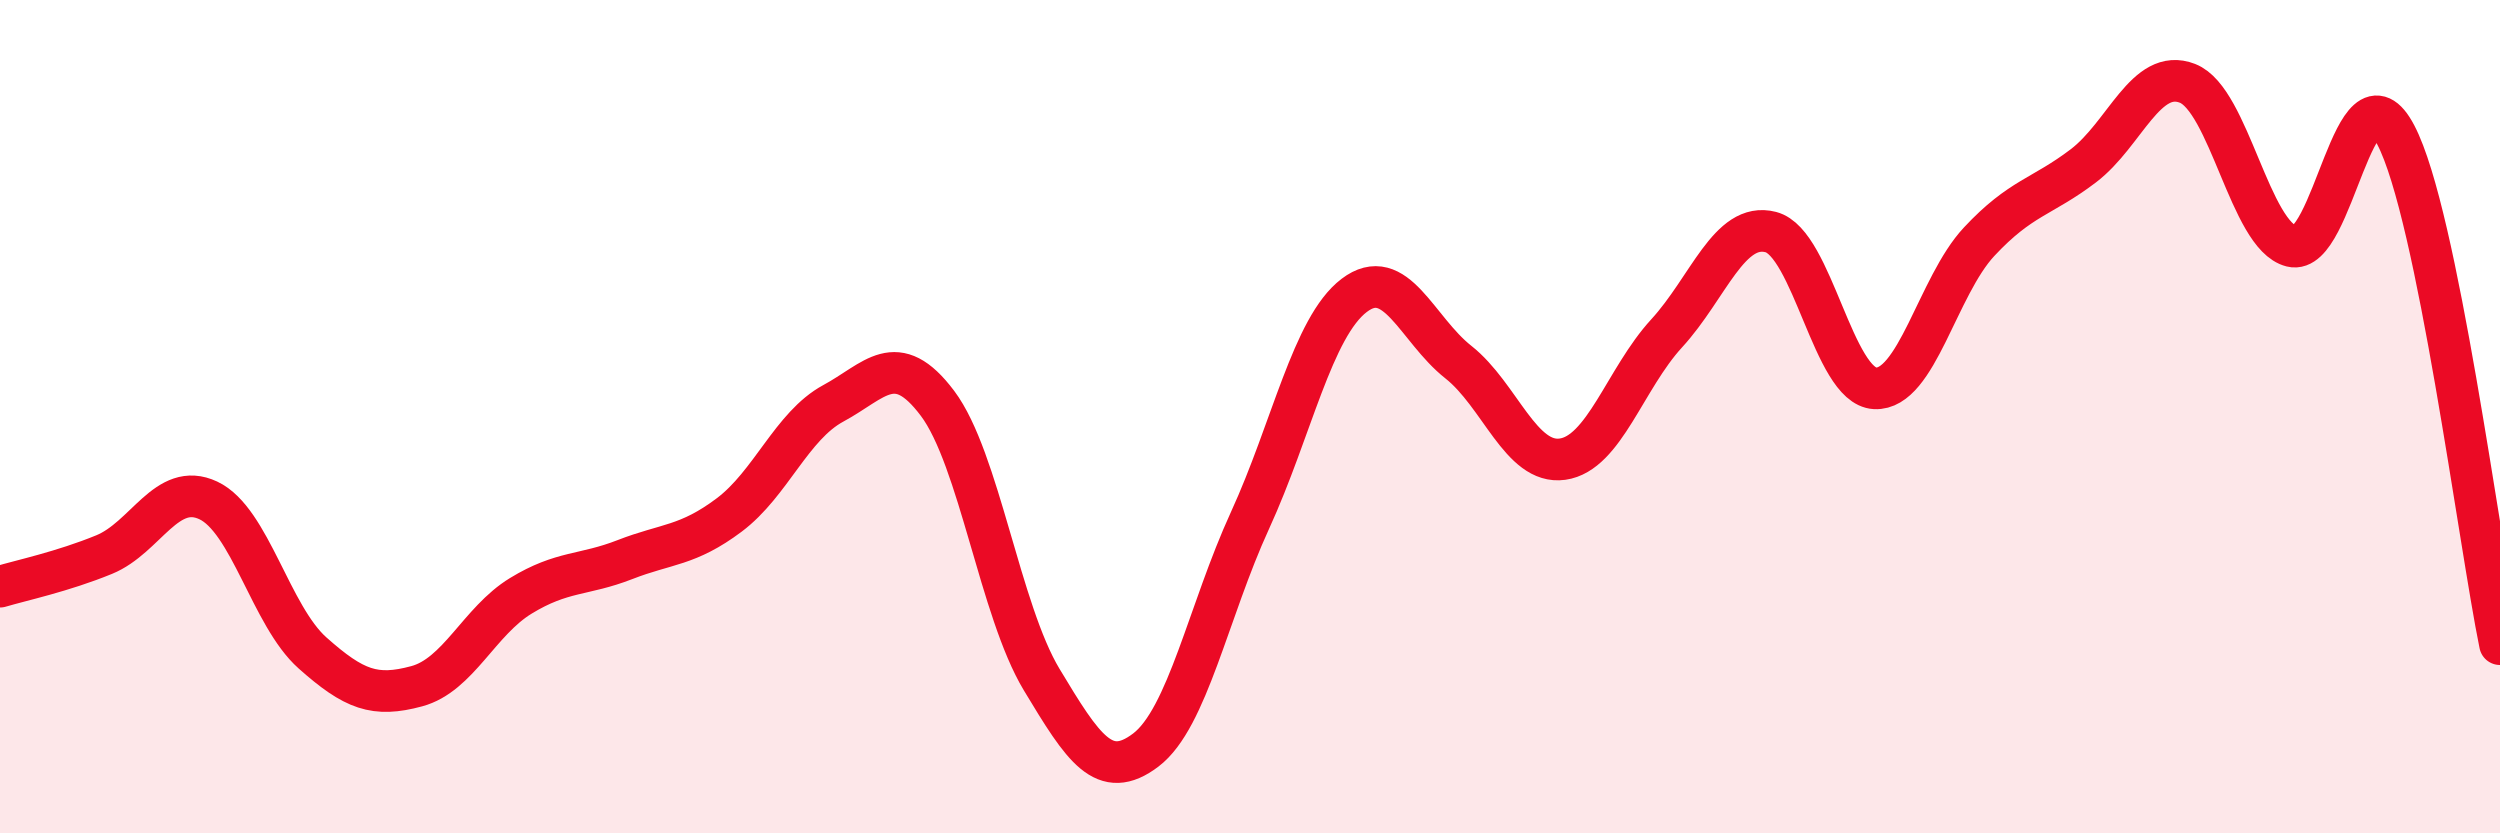
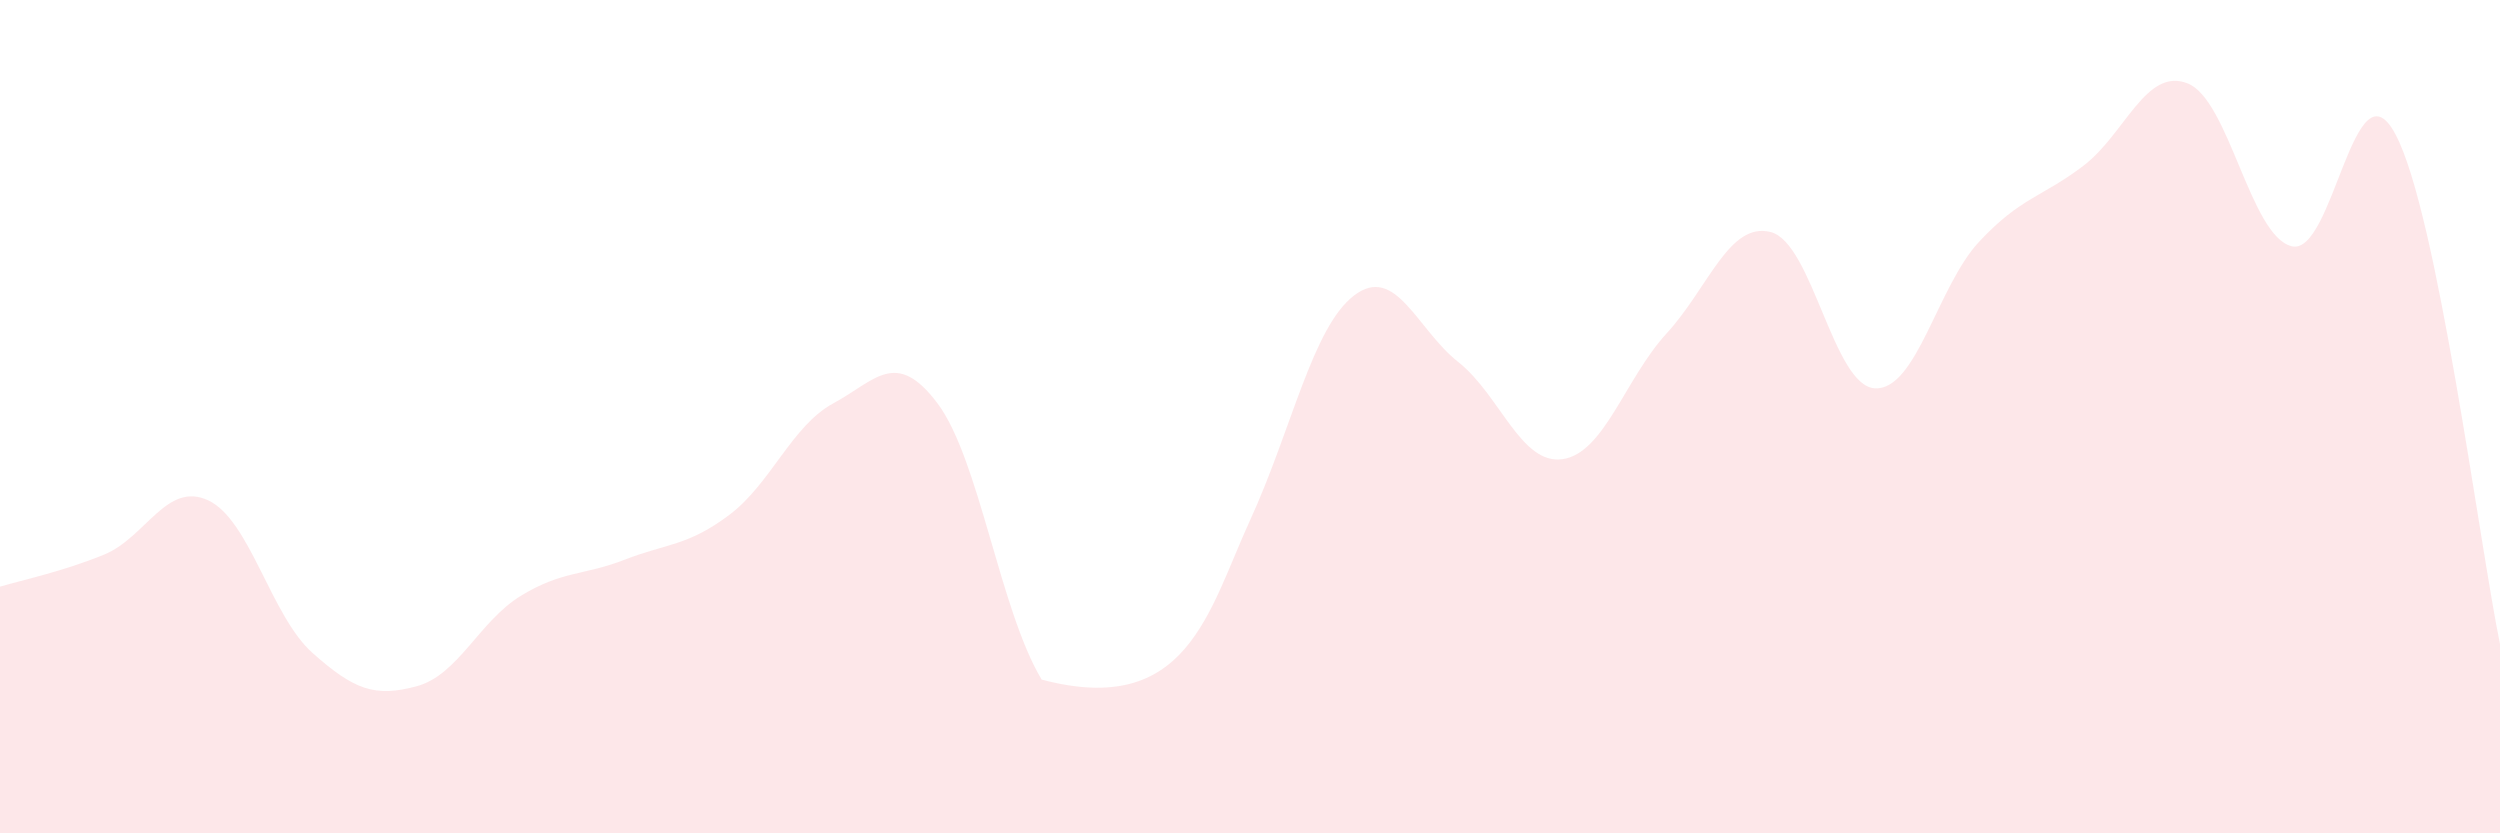
<svg xmlns="http://www.w3.org/2000/svg" width="60" height="20" viewBox="0 0 60 20">
-   <path d="M 0,14.08 C 0.5,13.93 1.5,13.72 2.5,13.31 C 3.5,12.9 4,11.54 5,12.01 C 6,12.48 6.5,14.78 7.5,15.67 C 8.5,16.56 9,16.74 10,16.47 C 11,16.2 11.5,14.91 12.5,14.3 C 13.5,13.69 14,13.82 15,13.43 C 16,13.04 16.5,13.11 17.5,12.36 C 18.5,11.61 19,10.22 20,9.68 C 21,9.14 21.5,8.35 22.5,9.68 C 23.5,11.01 24,14.65 25,16.31 C 26,17.97 26.5,18.76 27.5,18 C 28.5,17.24 29,14.67 30,12.49 C 31,10.31 31.5,7.85 32.5,7.09 C 33.5,6.33 34,7.9 35,8.69 C 36,9.48 36.5,11.16 37.5,11.02 C 38.5,10.88 39,9.09 40,8 C 41,6.91 41.5,5.31 42.5,5.57 C 43.5,5.83 44,9.27 45,9.32 C 46,9.37 46.5,6.87 47.5,5.8 C 48.5,4.73 49,4.74 50,3.98 C 51,3.22 51.5,1.61 52.5,2 C 53.5,2.39 54,5.66 55,5.91 C 56,6.16 56.5,1.33 57.5,3.24 C 58.5,5.15 59.5,13.02 60,15.46L60 20L0 20Z" fill="#EB0A25" opacity="0.1" stroke-linecap="round" stroke-linejoin="round" />
-   <path d="M 0,14.08 C 0.5,13.93 1.5,13.72 2.5,13.31 C 3.5,12.9 4,11.54 5,12.01 C 6,12.48 6.5,14.78 7.5,15.67 C 8.5,16.56 9,16.74 10,16.47 C 11,16.2 11.5,14.91 12.5,14.3 C 13.5,13.69 14,13.82 15,13.43 C 16,13.04 16.5,13.11 17.5,12.36 C 18.5,11.61 19,10.22 20,9.68 C 21,9.14 21.5,8.35 22.5,9.68 C 23.5,11.01 24,14.65 25,16.31 C 26,17.97 26.5,18.76 27.5,18 C 28.5,17.24 29,14.67 30,12.49 C 31,10.31 31.5,7.85 32.5,7.09 C 33.5,6.33 34,7.9 35,8.69 C 36,9.48 36.5,11.16 37.5,11.02 C 38.5,10.88 39,9.09 40,8 C 41,6.91 41.5,5.31 42.5,5.57 C 43.5,5.83 44,9.27 45,9.32 C 46,9.37 46.5,6.87 47.5,5.8 C 48.5,4.73 49,4.74 50,3.98 C 51,3.22 51.5,1.61 52.5,2 C 53.5,2.39 54,5.66 55,5.91 C 56,6.16 56.5,1.33 57.5,3.24 C 58.5,5.15 59.5,13.02 60,15.46" stroke="#EB0A25" stroke-width="1" fill="none" stroke-linecap="round" stroke-linejoin="round" />
+   <path d="M 0,14.08 C 0.5,13.93 1.5,13.72 2.5,13.31 C 3.5,12.9 4,11.54 5,12.01 C 6,12.48 6.5,14.78 7.5,15.67 C 8.5,16.56 9,16.74 10,16.47 C 11,16.2 11.5,14.91 12.5,14.3 C 13.5,13.69 14,13.82 15,13.43 C 16,13.04 16.5,13.11 17.5,12.36 C 18.5,11.61 19,10.22 20,9.68 C 21,9.14 21.5,8.35 22.5,9.68 C 23.5,11.01 24,14.65 25,16.31 C 28.5,17.24 29,14.67 30,12.49 C 31,10.31 31.5,7.85 32.5,7.09 C 33.5,6.33 34,7.9 35,8.69 C 36,9.48 36.5,11.16 37.5,11.02 C 38.5,10.88 39,9.09 40,8 C 41,6.91 41.5,5.31 42.5,5.57 C 43.5,5.83 44,9.27 45,9.32 C 46,9.37 46.5,6.87 47.5,5.8 C 48.5,4.73 49,4.74 50,3.98 C 51,3.22 51.5,1.61 52.5,2 C 53.5,2.39 54,5.66 55,5.91 C 56,6.16 56.5,1.33 57.5,3.24 C 58.5,5.15 59.5,13.02 60,15.46L60 20L0 20Z" fill="#EB0A25" opacity="0.1" stroke-linecap="round" stroke-linejoin="round" />
</svg>